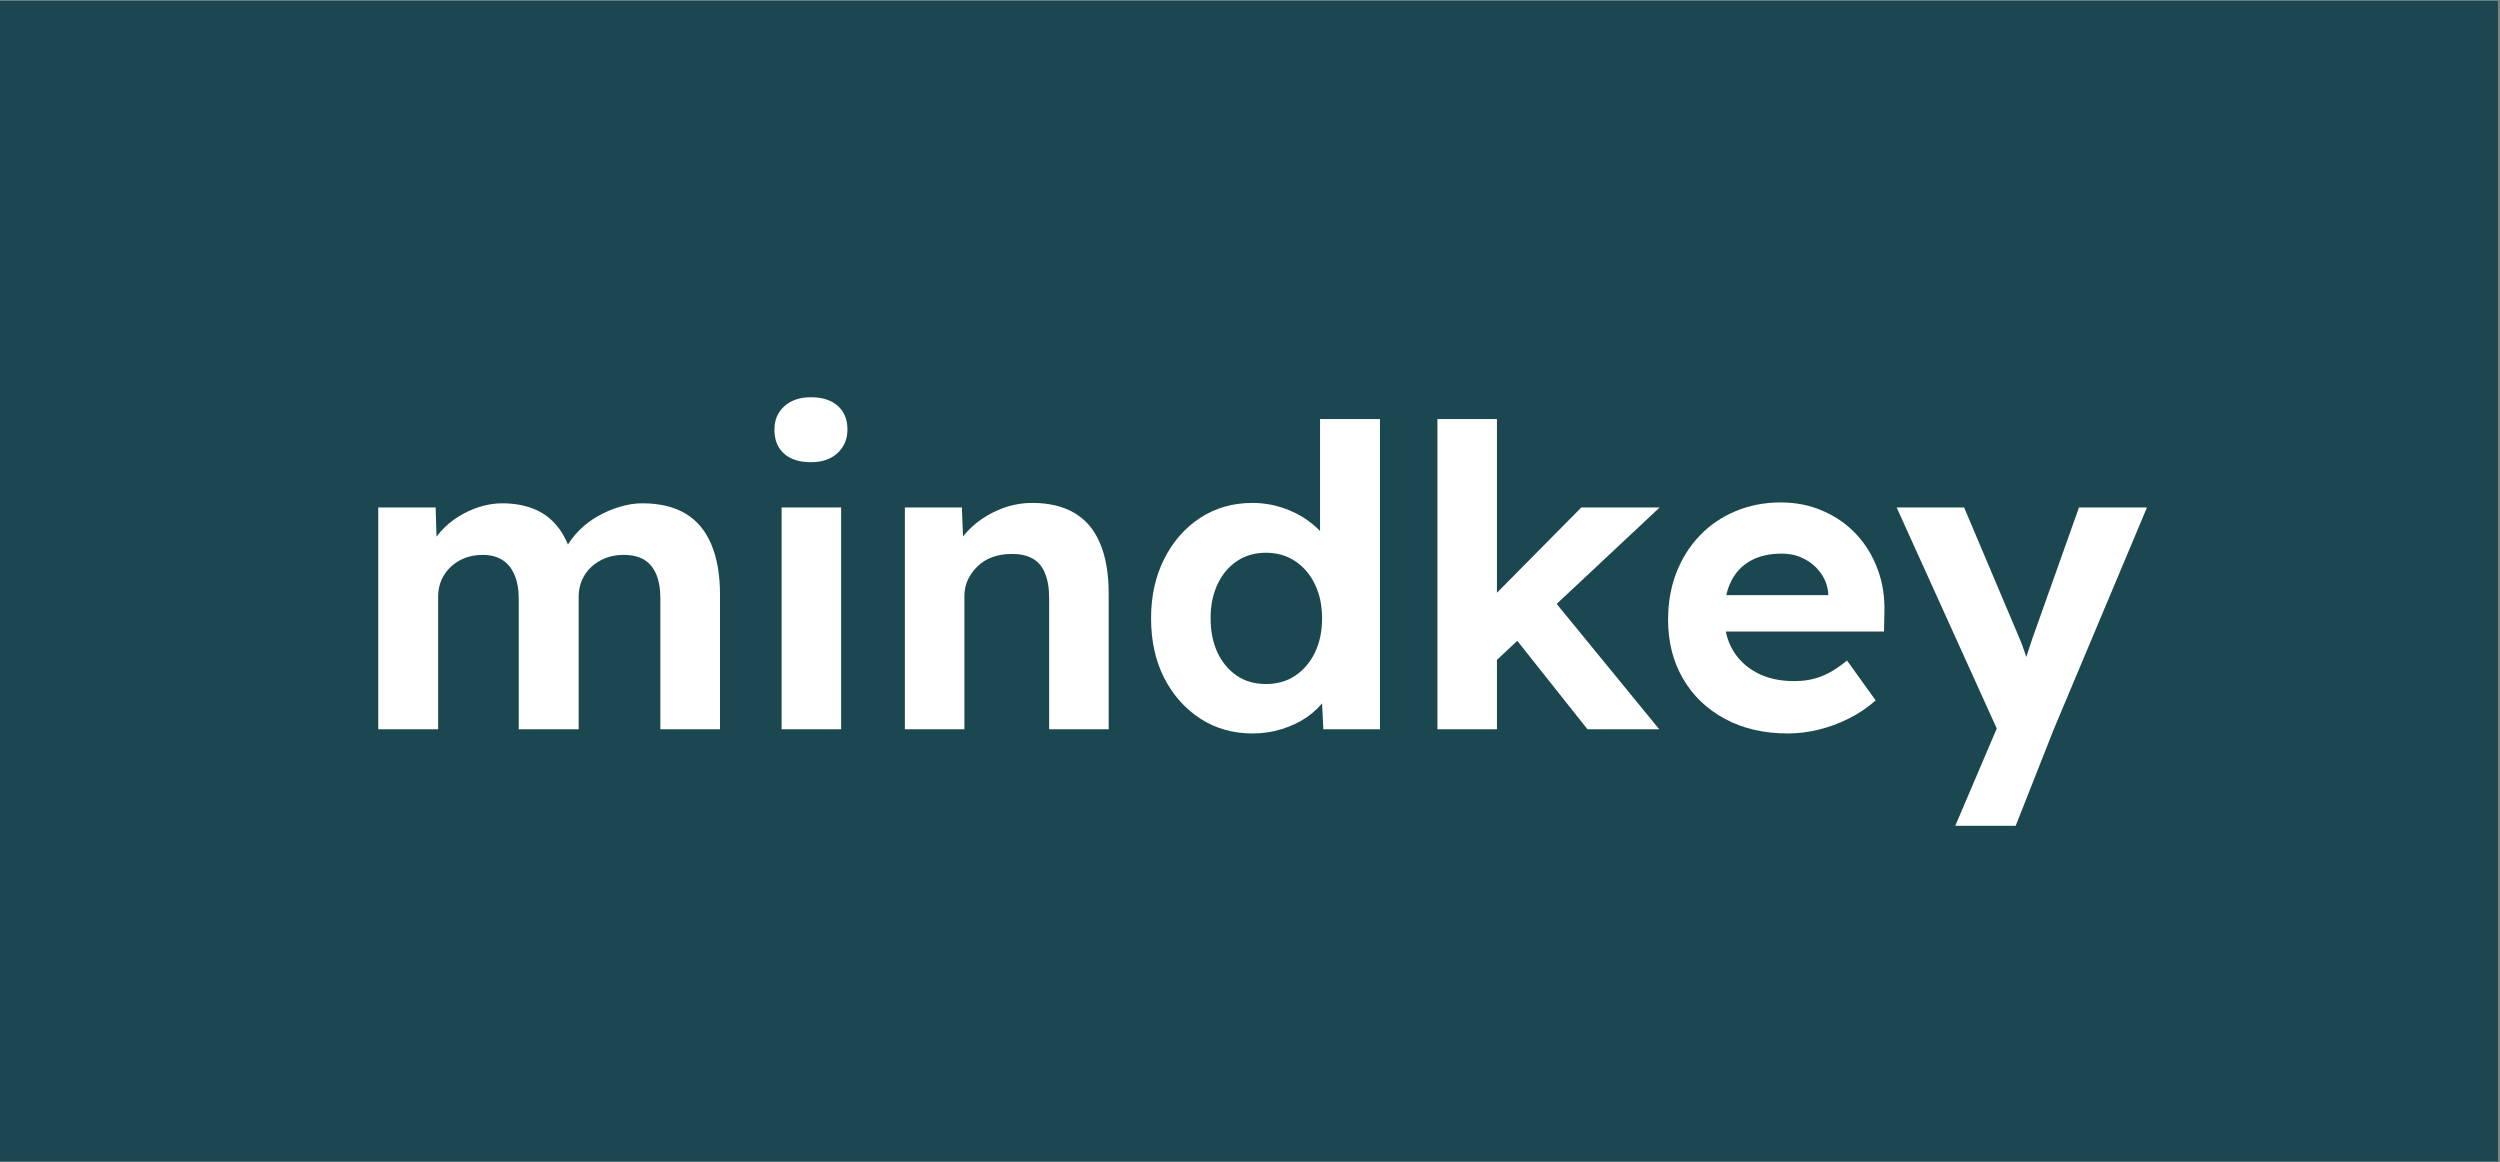
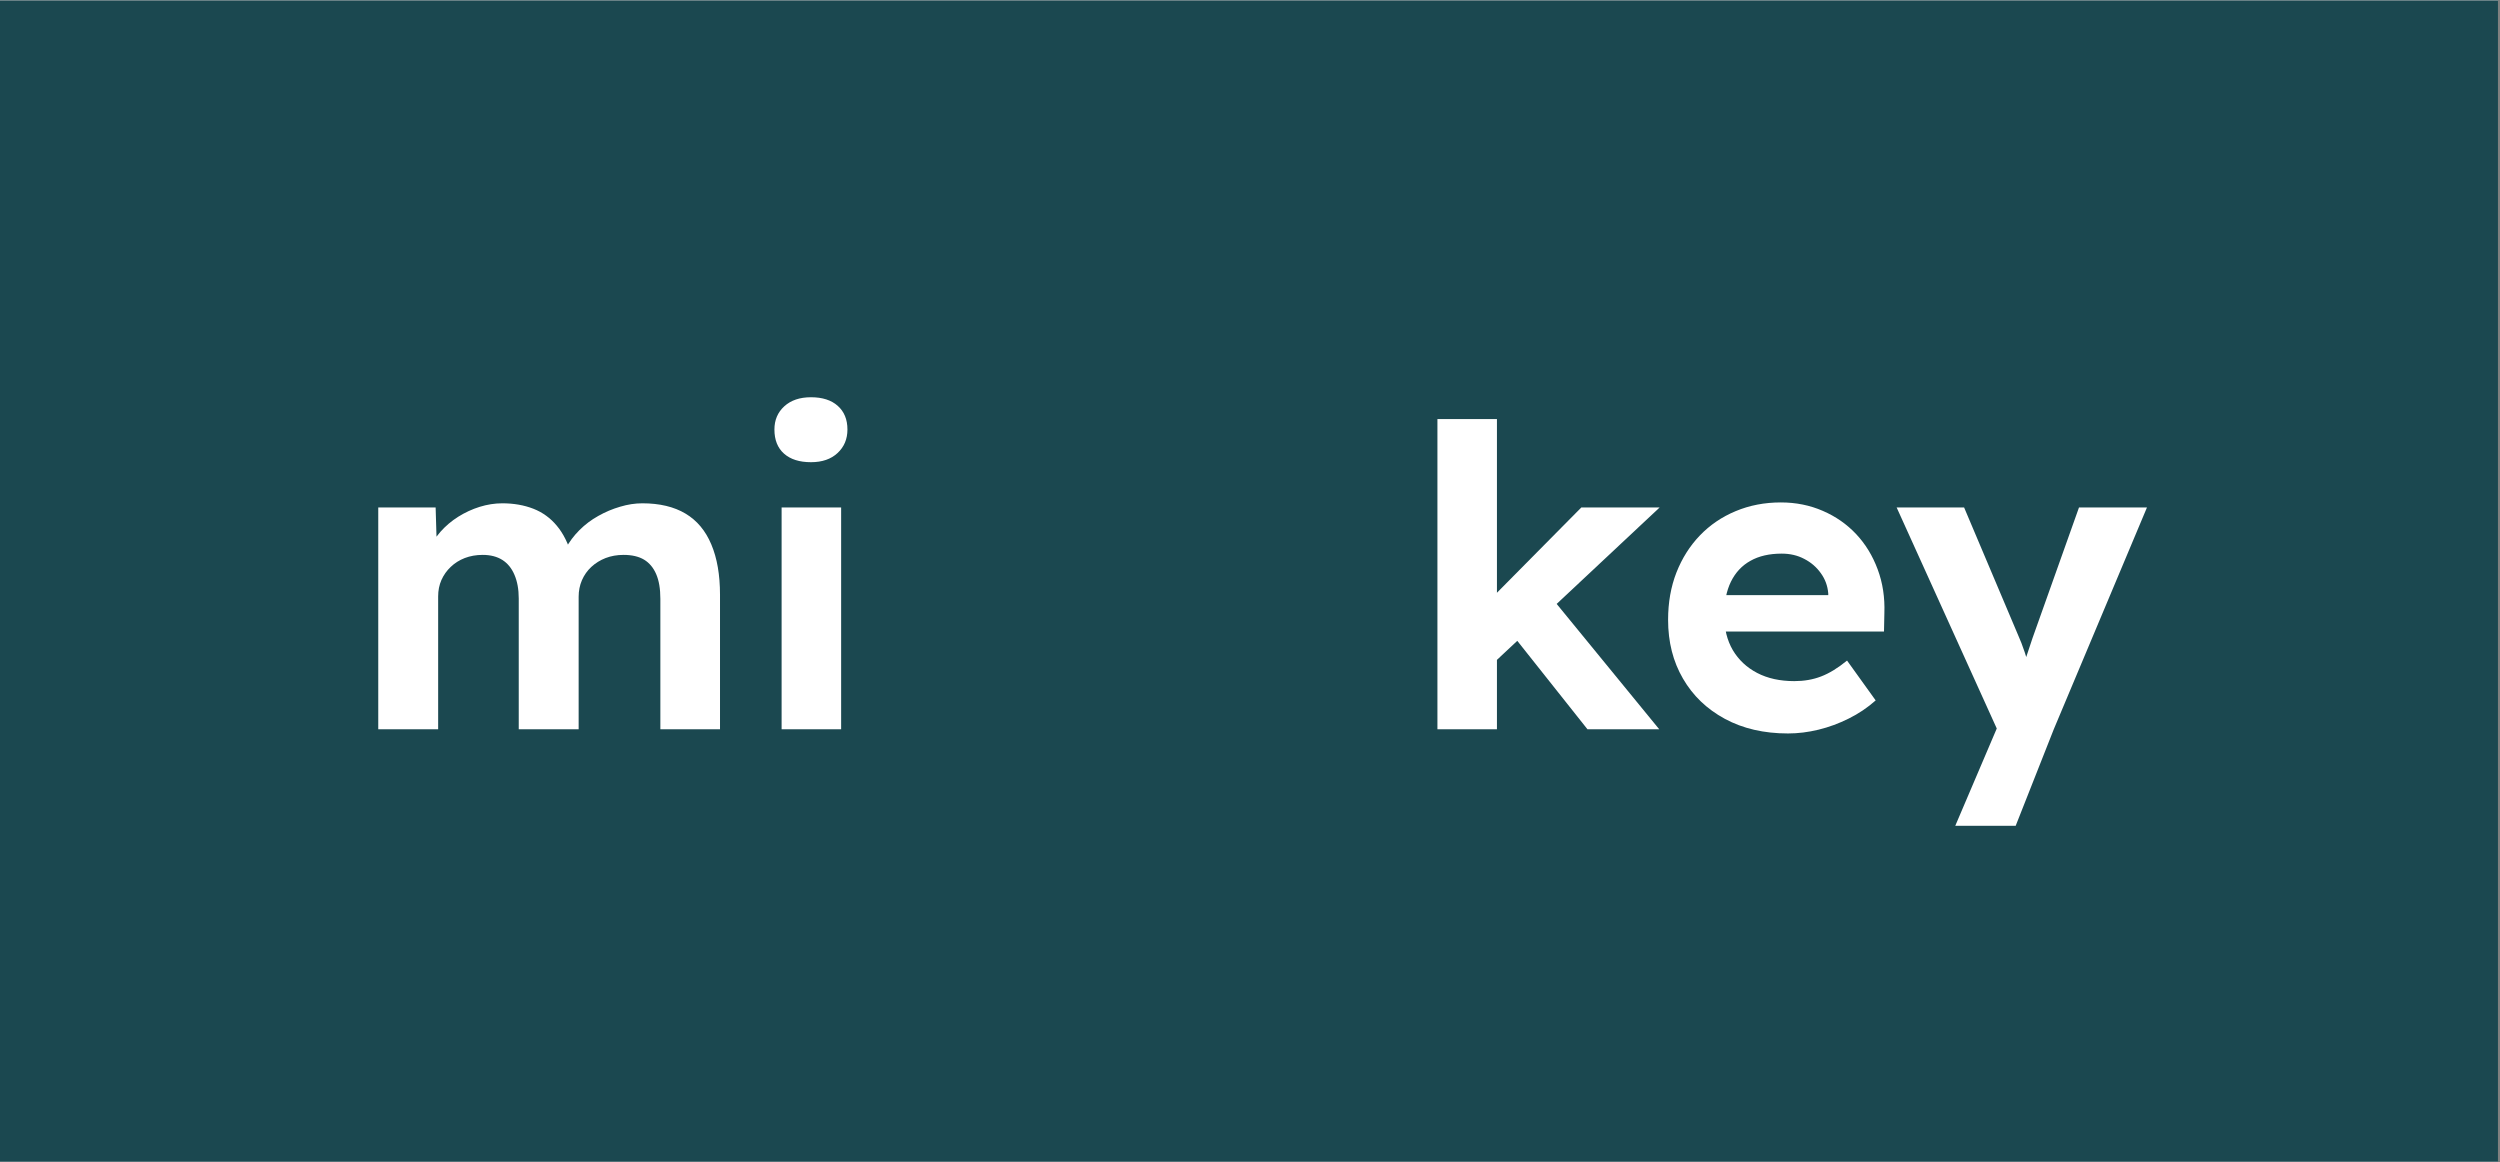
<svg xmlns="http://www.w3.org/2000/svg" version="1.0" preserveAspectRatio="xMidYMid meet" height="192" viewBox="0 0 309.75 144" zoomAndPan="magnify" width="413">
  <rect x="0" y="0" width="309.75" height="144" fill="#808080" stroke="none" />
  <defs>
    <g />
    <clipPath id="78a251b388">
      <path clip-rule="nonzero" d="M 0 0.059 L 309.5 0.059 L 309.5 143.941 L 0 143.941 Z M 0 0.059" />
    </clipPath>
  </defs>
  <g clip-path="url(#78a251b388)">
    <path fill-rule="nonzero" fill-opacity="1" d="M 0 0.059 L 309.5 0.059 L 309.5 143.941 L 0 143.941 Z M 0 0.059" fill="#ffffff" />
    <path fill-rule="nonzero" fill-opacity="1" d="M 0 0.059 L 309.5 0.059 L 309.5 143.941 L 0 143.941 Z M 0 0.059" fill="#1b4850" />
  </g>
  <g fill-opacity="1" fill="#ffffff">
    <g transform="translate(43.225, 90.36)">
      <g>
        <path d="M 3.641 0 L 3.641 -27.484 L 10.75 -27.484 L 10.906 -22.234 L 9.812 -22.031 C 10.195 -22.926 10.707 -23.738 11.344 -24.469 C 11.988 -25.195 12.727 -25.82 13.562 -26.344 C 14.395 -26.863 15.273 -27.27 16.203 -27.562 C 17.141 -27.852 18.078 -28 19.016 -28 C 20.43 -28 21.711 -27.773 22.859 -27.328 C 24.004 -26.879 24.973 -26.176 25.766 -25.219 C 26.566 -24.27 27.191 -23.016 27.641 -21.453 L 26.5 -21.562 L 26.859 -22.391 C 27.305 -23.223 27.875 -23.984 28.562 -24.672 C 29.258 -25.367 30.039 -25.957 30.906 -26.438 C 31.77 -26.926 32.672 -27.305 33.609 -27.578 C 34.547 -27.859 35.461 -28 36.359 -28 C 38.516 -28 40.301 -27.57 41.719 -26.719 C 43.133 -25.875 44.195 -24.602 44.906 -22.906 C 45.625 -21.207 45.984 -19.129 45.984 -16.672 L 45.984 0 L 38.594 0 L 38.594 -16.156 C 38.594 -17.406 38.422 -18.426 38.078 -19.219 C 37.734 -20.02 37.234 -20.617 36.578 -21.016 C 35.922 -21.41 35.07 -21.609 34.031 -21.609 C 33.227 -21.609 32.488 -21.477 31.812 -21.219 C 31.145 -20.957 30.555 -20.594 30.047 -20.125 C 29.547 -19.664 29.156 -19.113 28.875 -18.469 C 28.602 -17.832 28.469 -17.148 28.469 -16.422 L 28.469 0 L 21.047 0 L 21.047 -16.203 C 21.047 -17.348 20.867 -18.328 20.516 -19.141 C 20.172 -19.953 19.672 -20.566 19.016 -20.984 C 18.359 -21.398 17.547 -21.609 16.578 -21.609 C 15.773 -21.609 15.035 -21.477 14.359 -21.219 C 13.691 -20.957 13.113 -20.594 12.625 -20.125 C 12.133 -19.664 11.75 -19.125 11.469 -18.5 C 11.195 -17.875 11.062 -17.195 11.062 -16.469 L 11.062 0 Z M 3.641 0" />
      </g>
    </g>
  </g>
  <g fill-opacity="1" fill="#ffffff">
    <g transform="translate(92.529, 90.36)">
      <g>
        <path d="M 4.312 0 L 4.312 -27.484 L 11.688 -27.484 L 11.688 0 Z M 7.953 -33.094 C 6.523 -33.094 5.41 -33.445 4.609 -34.156 C 3.816 -34.863 3.422 -35.859 3.422 -37.141 C 3.422 -38.316 3.828 -39.273 4.641 -40.016 C 5.461 -40.766 6.566 -41.141 7.953 -41.141 C 9.367 -41.141 10.473 -40.785 11.266 -40.078 C 12.066 -39.367 12.469 -38.391 12.469 -37.141 C 12.469 -35.961 12.062 -34.992 11.25 -34.234 C 10.438 -33.473 9.336 -33.094 7.953 -33.094 Z M 7.953 -33.094" />
      </g>
    </g>
  </g>
  <g fill-opacity="1" fill="#ffffff">
    <g transform="translate(108.427, 90.36)">
      <g>
-         <path d="M 3.688 0 L 3.688 -27.484 L 10.75 -27.484 L 10.969 -21.875 L 9.5 -21.25 C 9.883 -22.5 10.57 -23.633 11.562 -24.656 C 12.551 -25.676 13.738 -26.492 15.125 -27.109 C 16.508 -27.734 17.961 -28.047 19.484 -28.047 C 21.555 -28.047 23.297 -27.629 24.703 -26.797 C 26.109 -25.973 27.164 -24.719 27.875 -23.031 C 28.582 -21.352 28.938 -19.285 28.938 -16.828 L 28.938 0 L 21.562 0 L 21.562 -16.266 C 21.562 -17.504 21.383 -18.539 21.031 -19.375 C 20.688 -20.207 20.16 -20.812 19.453 -21.188 C 18.742 -21.57 17.867 -21.75 16.828 -21.719 C 15.992 -21.719 15.223 -21.586 14.516 -21.328 C 13.805 -21.066 13.203 -20.691 12.703 -20.203 C 12.203 -19.723 11.801 -19.172 11.5 -18.547 C 11.207 -17.922 11.062 -17.242 11.062 -16.516 L 11.062 0 L 7.422 0 C 6.629 0 5.922 0 5.297 0 C 4.672 0 4.133 0 3.688 0 Z M 3.688 0" />
-       </g>
+         </g>
    </g>
  </g>
  <g fill-opacity="1" fill="#ffffff">
    <g transform="translate(140.743, 90.36)">
      <g>
-         <path d="M 14.438 0.516 C 12.02 0.516 9.863 -0.098 7.969 -1.328 C 6.082 -2.555 4.594 -4.234 3.5 -6.359 C 2.414 -8.492 1.875 -10.961 1.875 -13.766 C 1.875 -16.504 2.414 -18.953 3.5 -21.109 C 4.594 -23.273 6.082 -24.973 7.969 -26.203 C 9.863 -27.43 12.02 -28.047 14.438 -28.047 C 15.719 -28.047 16.957 -27.848 18.156 -27.453 C 19.352 -27.055 20.426 -26.508 21.375 -25.812 C 22.332 -25.125 23.102 -24.352 23.688 -23.5 C 24.281 -22.656 24.609 -21.785 24.672 -20.891 L 22.812 -20.516 L 22.812 -38.438 L 30.234 -38.438 L 30.234 0 L 23.219 0 L 22.906 -6.344 L 24.359 -6.188 C 24.297 -5.32 23.984 -4.488 23.422 -3.688 C 22.867 -2.895 22.133 -2.176 21.219 -1.531 C 20.301 -0.895 19.258 -0.395 18.094 -0.031 C 16.938 0.332 15.719 0.516 14.438 0.516 Z M 16.109 -5.609 C 17.492 -5.609 18.703 -5.953 19.734 -6.641 C 20.773 -7.336 21.586 -8.289 22.172 -9.5 C 22.766 -10.719 23.062 -12.141 23.062 -13.766 C 23.062 -15.359 22.766 -16.758 22.172 -17.969 C 21.586 -19.188 20.773 -20.141 19.734 -20.828 C 18.703 -21.523 17.492 -21.875 16.109 -21.875 C 14.723 -21.875 13.52 -21.523 12.5 -20.828 C 11.477 -20.141 10.68 -19.188 10.109 -17.969 C 9.535 -16.758 9.25 -15.359 9.25 -13.766 C 9.25 -12.141 9.535 -10.719 10.109 -9.5 C 10.68 -8.289 11.477 -7.336 12.5 -6.641 C 13.52 -5.953 14.723 -5.609 16.109 -5.609 Z M 16.109 -5.609" />
-       </g>
+         </g>
    </g>
  </g>
  <g fill-opacity="1" fill="#ffffff">
    <g transform="translate(174.409, 90.36)">
      <g>
        <path d="M 10.703 -8.266 L 8.516 -14.344 L 21.516 -27.484 L 31.219 -27.484 Z M 3.688 0 L 3.688 -38.438 L 11.062 -38.438 L 11.062 0 Z M 22.281 0 L 12.422 -12.422 L 17.609 -16.578 L 31.172 0 Z M 22.281 0" />
      </g>
    </g>
  </g>
  <g fill-opacity="1" fill="#ffffff">
    <g transform="translate(204.802, 90.36)">
      <g>
        <path d="M 16.734 0.516 C 13.754 0.516 11.145 -0.086 8.906 -1.297 C 6.676 -2.504 4.945 -4.164 3.719 -6.281 C 2.488 -8.395 1.875 -10.82 1.875 -13.562 C 1.875 -15.707 2.219 -17.66 2.906 -19.422 C 3.602 -21.191 4.57 -22.723 5.812 -24.016 C 7.062 -25.316 8.539 -26.32 10.25 -27.031 C 11.969 -27.75 13.832 -28.109 15.844 -28.109 C 17.719 -28.109 19.453 -27.758 21.047 -27.062 C 22.641 -26.375 24.016 -25.414 25.172 -24.188 C 26.328 -22.957 27.219 -21.5 27.844 -19.812 C 28.469 -18.133 28.742 -16.328 28.672 -14.391 L 28.625 -12.109 L 6.547 -12.109 L 5.344 -16.625 L 22.547 -16.625 L 21.719 -15.688 L 21.719 -16.828 C 21.645 -17.766 21.336 -18.602 20.797 -19.344 C 20.266 -20.094 19.582 -20.68 18.75 -21.109 C 17.926 -21.547 16.992 -21.766 15.953 -21.766 C 14.422 -21.766 13.129 -21.469 12.078 -20.875 C 11.023 -20.289 10.219 -19.426 9.656 -18.281 C 9.102 -17.145 8.828 -15.758 8.828 -14.125 C 8.828 -12.469 9.18 -11.031 9.891 -9.812 C 10.609 -8.602 11.613 -7.66 12.906 -6.984 C 14.207 -6.305 15.742 -5.969 17.516 -5.969 C 18.723 -5.969 19.828 -6.16 20.828 -6.547 C 21.836 -6.93 22.91 -7.586 24.047 -8.516 L 27.594 -3.578 C 26.582 -2.68 25.469 -1.93 24.25 -1.328 C 23.039 -0.723 21.797 -0.266 20.516 0.047 C 19.234 0.359 17.973 0.516 16.734 0.516 Z M 16.734 0.516" />
      </g>
    </g>
  </g>
  <g fill-opacity="1" fill="#ffffff">
    <g transform="translate(234.728, 90.36)">
      <g>
        <path d="M 7.531 11.953 L 13.562 -2.188 L 13.656 2.078 L 0.266 -27.484 L 8.625 -27.484 L 15.328 -11.641 C 15.598 -11.047 15.863 -10.359 16.125 -9.578 C 16.383 -8.805 16.602 -8.07 16.781 -7.375 L 15.531 -6.812 C 15.77 -7.395 16.02 -8.066 16.281 -8.828 C 16.539 -9.586 16.812 -10.406 17.094 -11.281 L 22.859 -27.484 L 31.281 -27.484 L 19.734 0 L 15.016 11.953 Z M 7.531 11.953" />
      </g>
    </g>
  </g>
</svg>